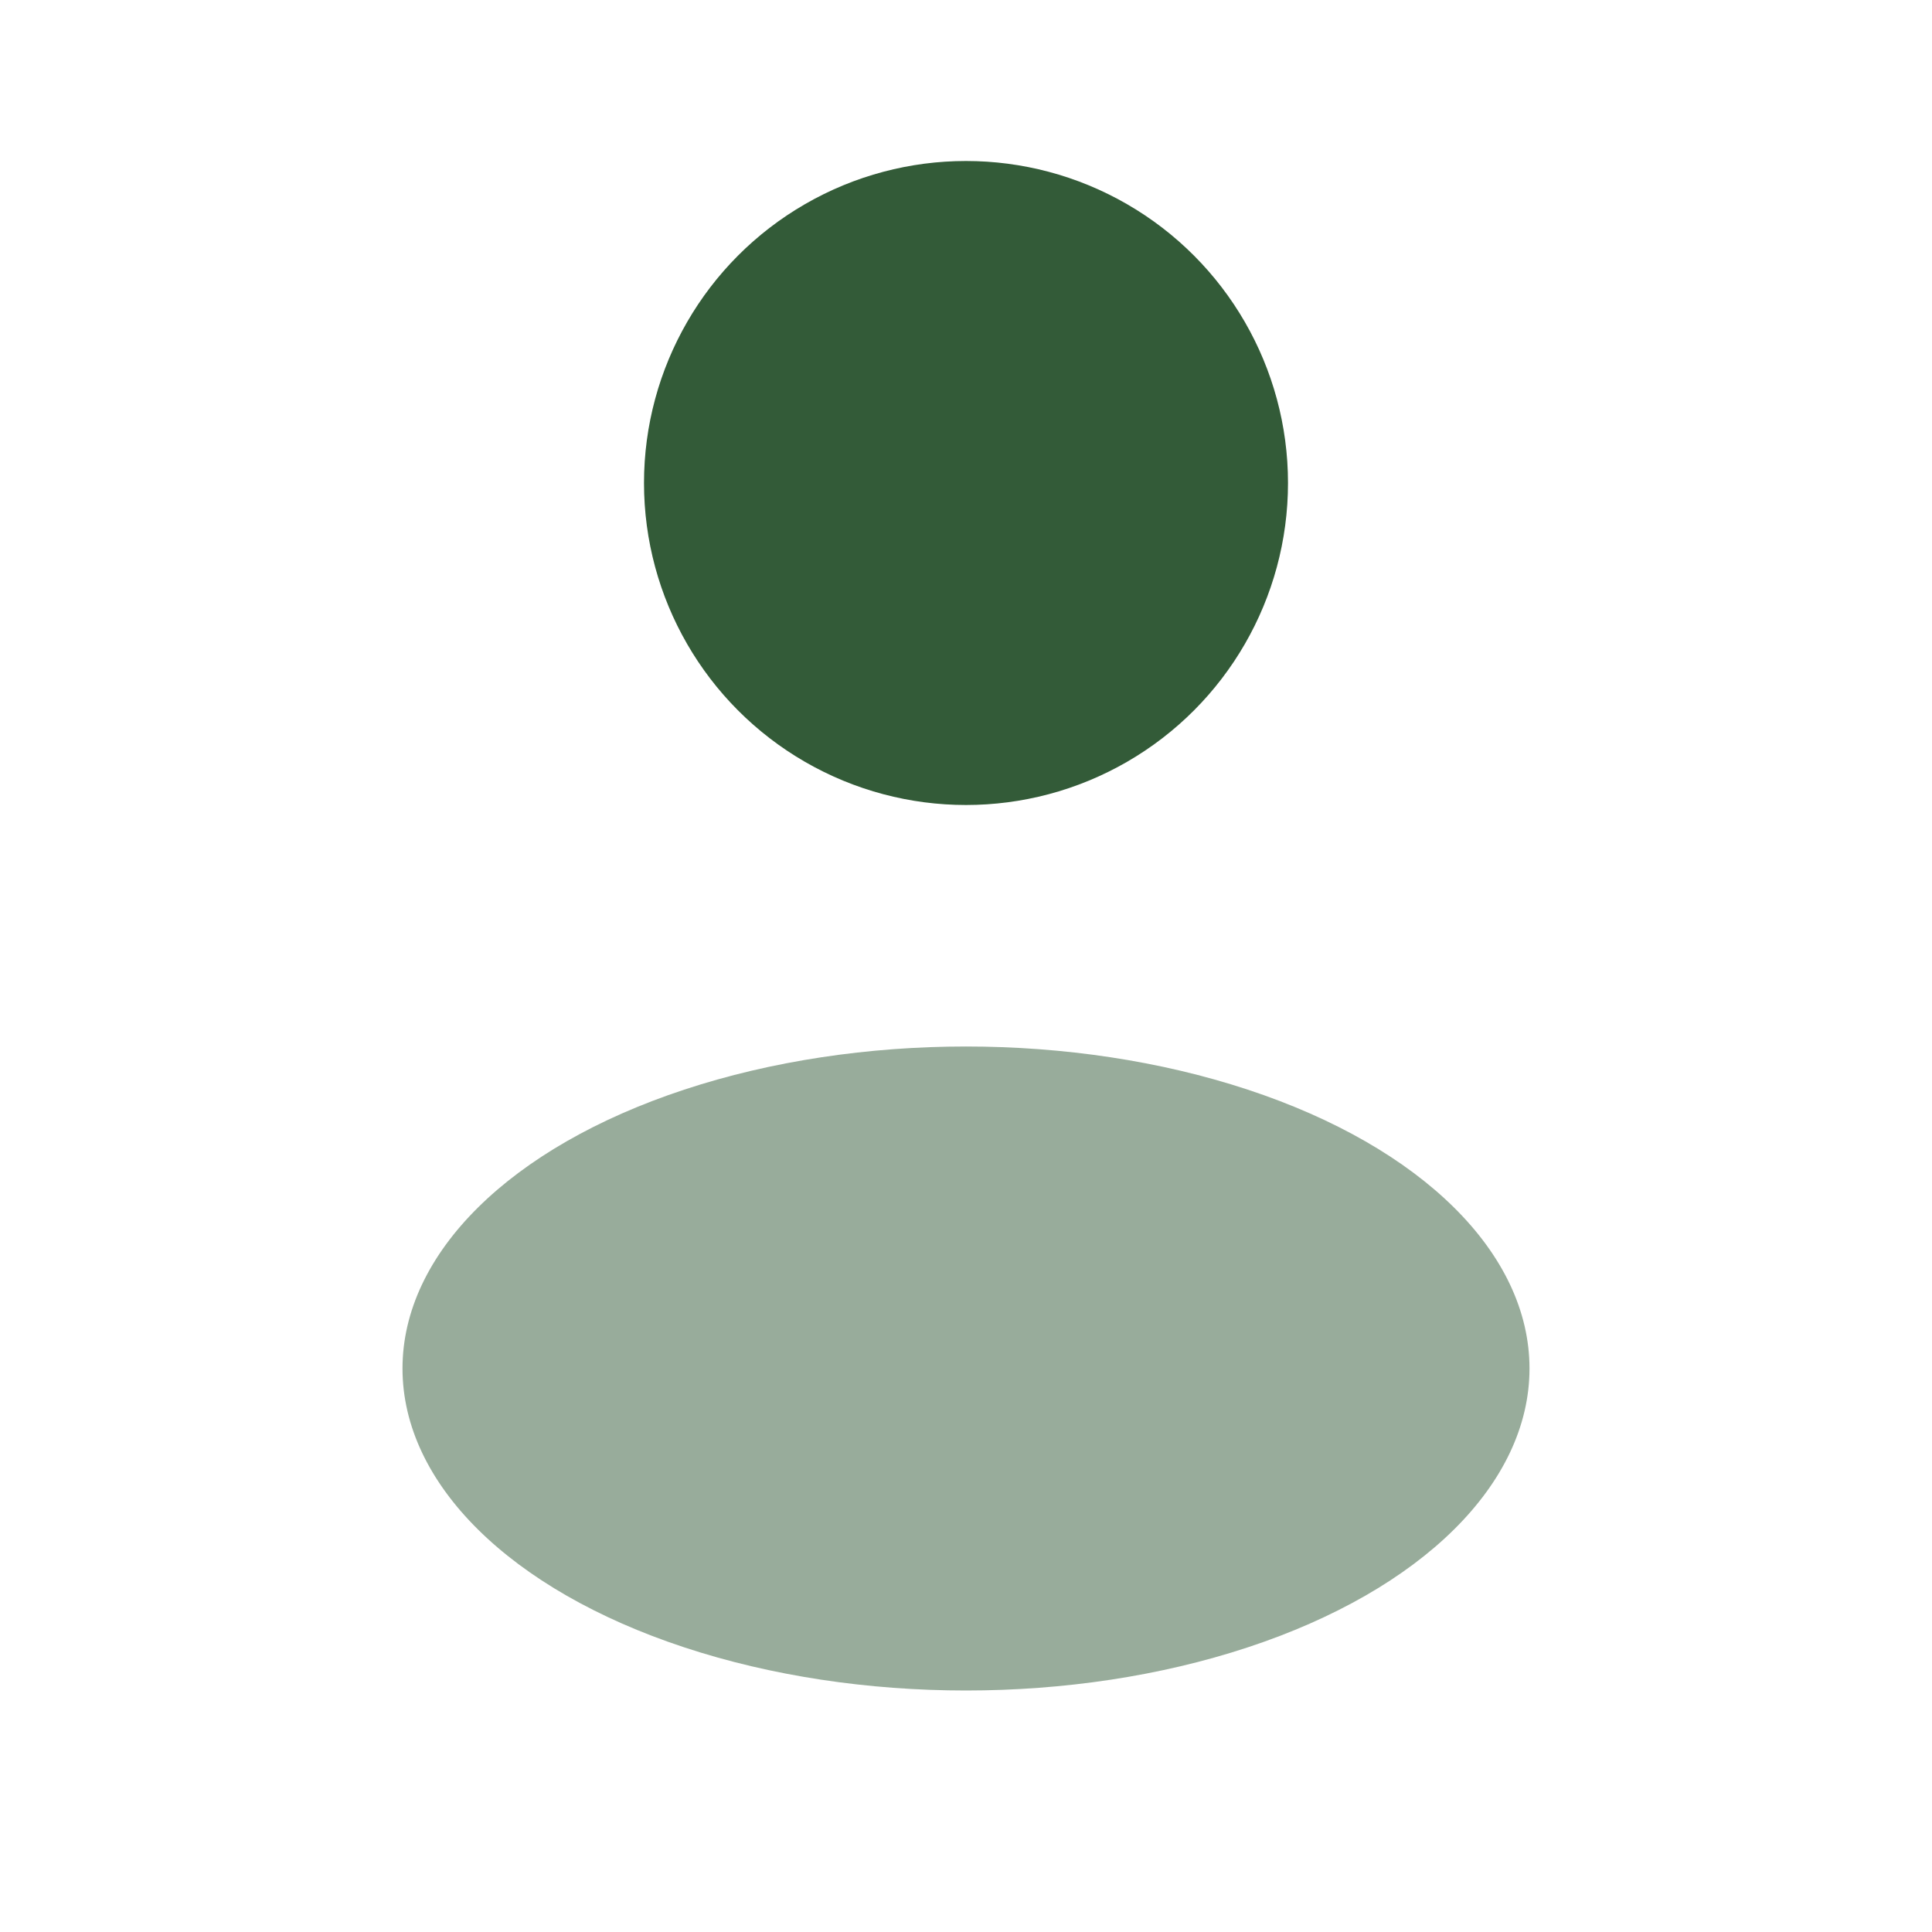
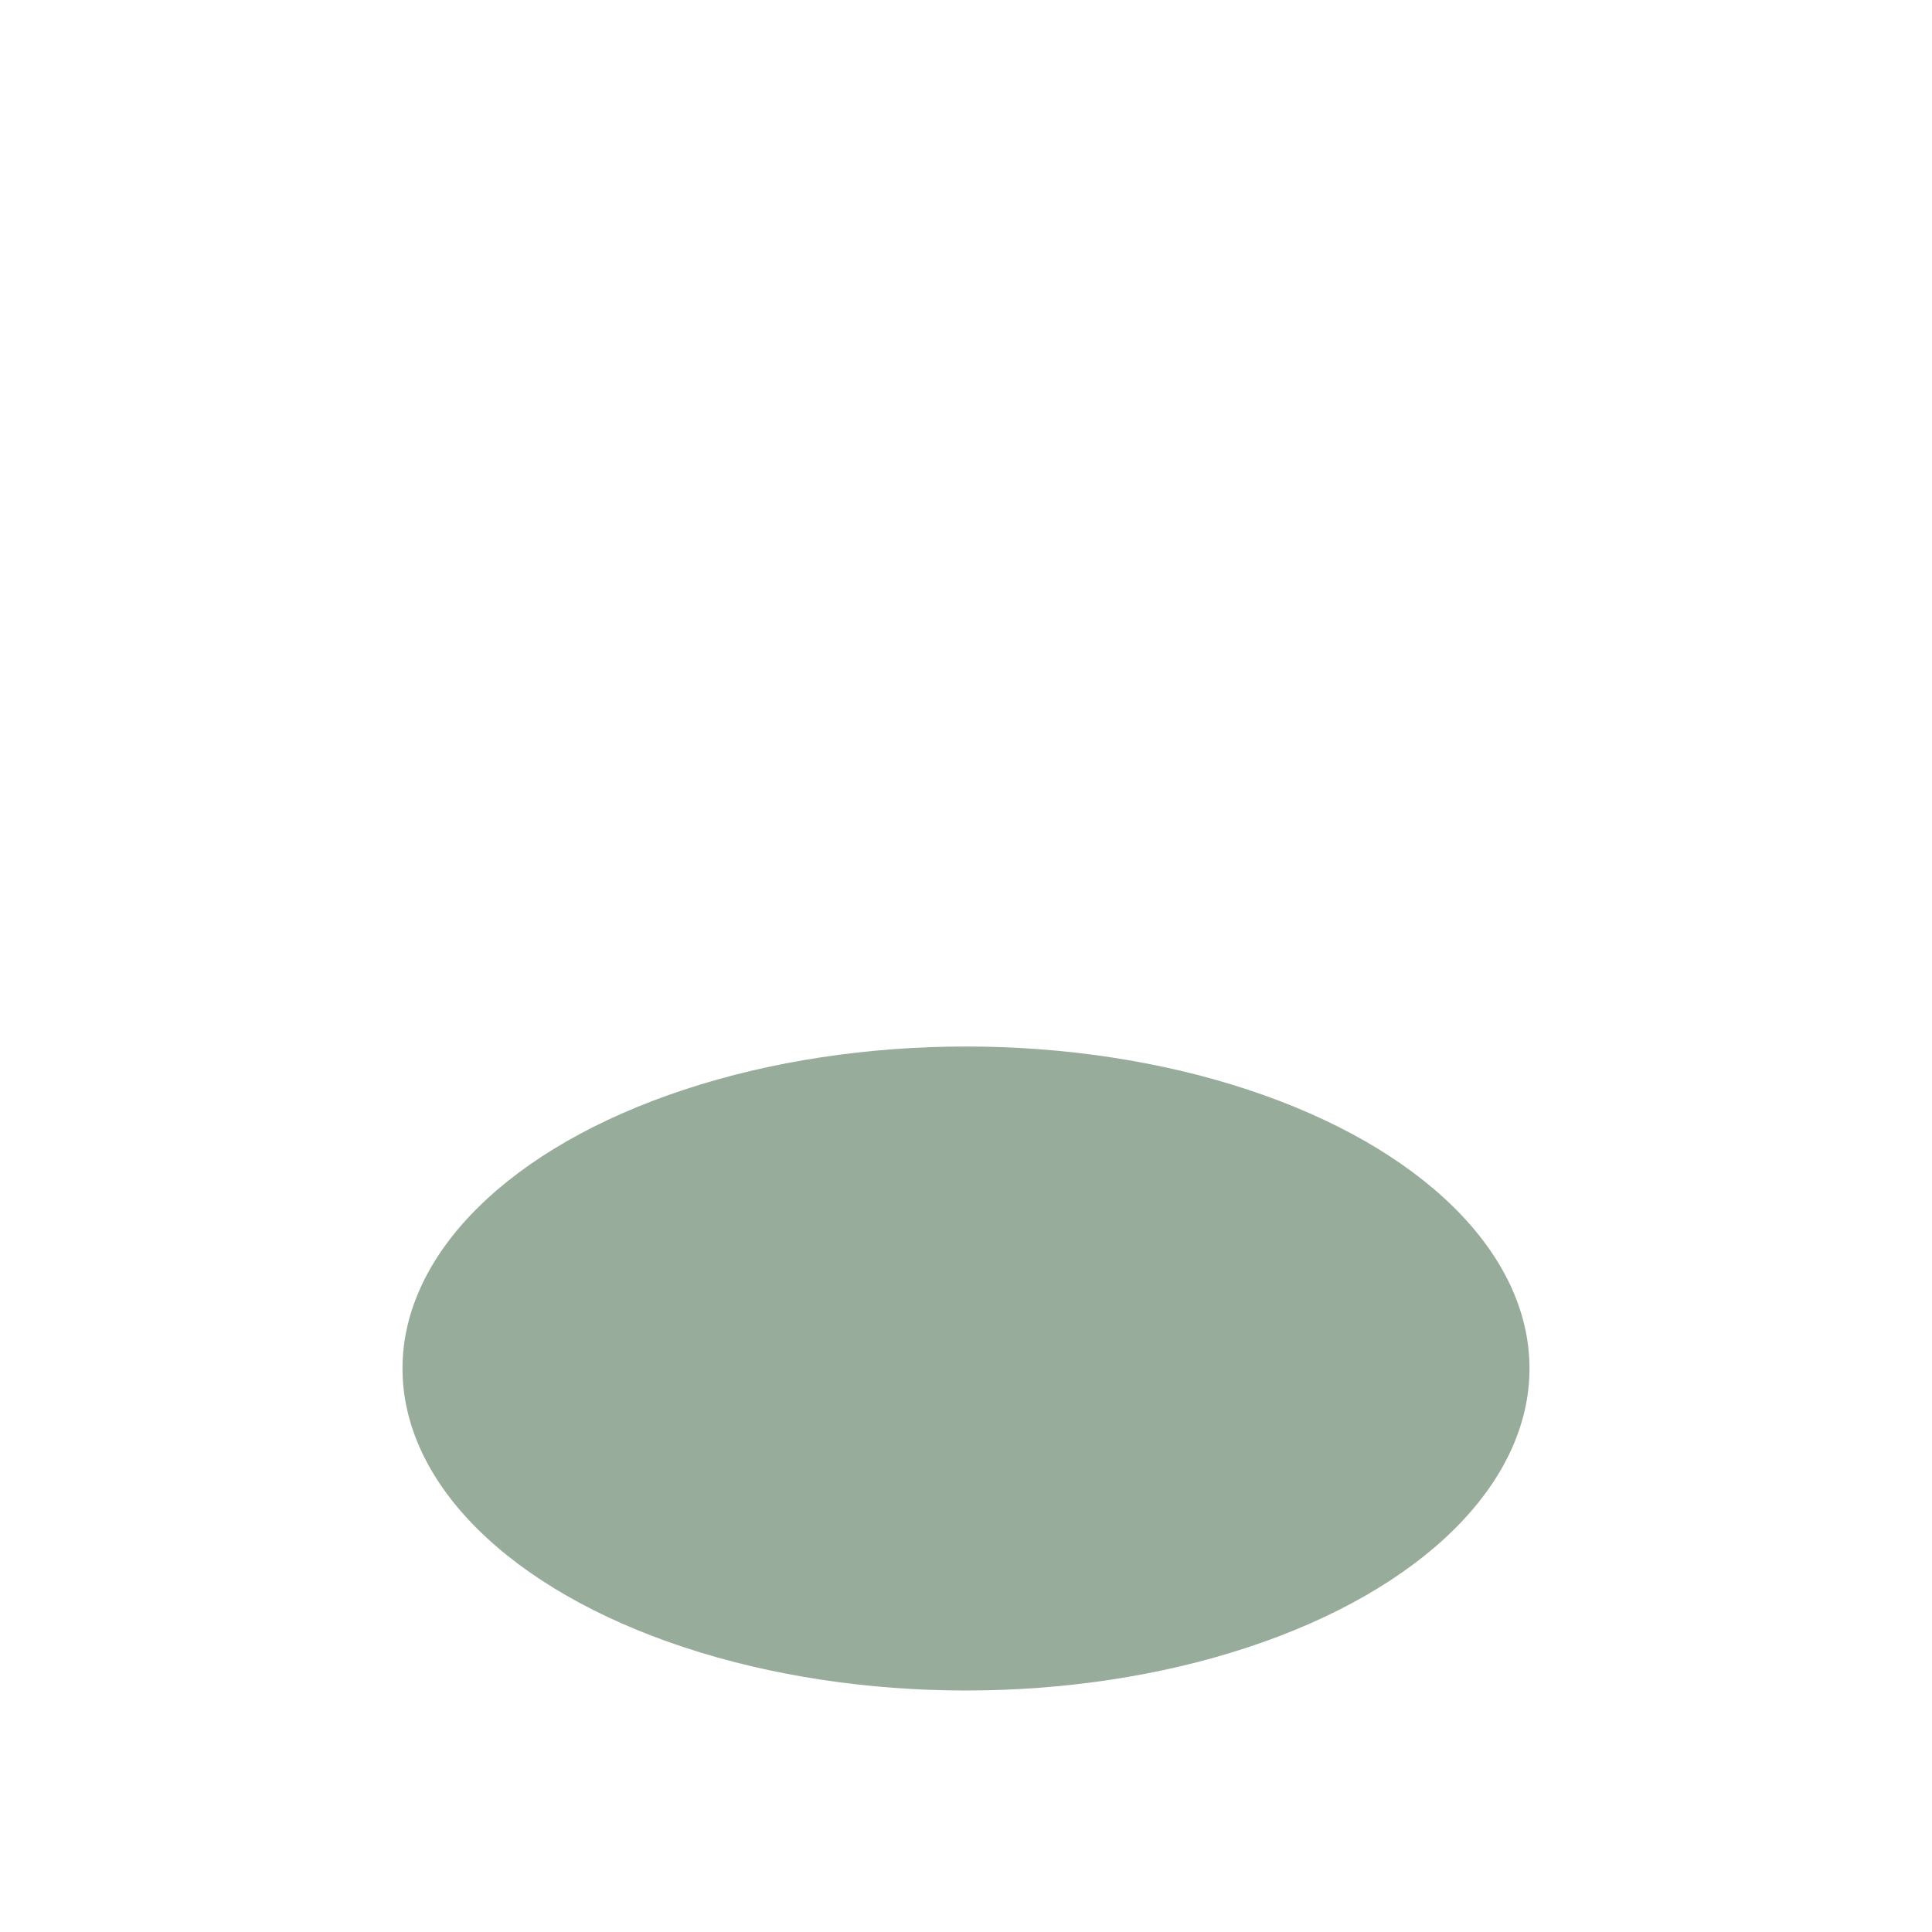
<svg xmlns="http://www.w3.org/2000/svg" width="800px" height="800px" viewBox="0 0 24 24" fill="none">
  <g id="SVGRepo_bgCarrier" stroke-width="0" />
  <g id="SVGRepo_tracerCarrier" stroke-linecap="round" stroke-linejoin="round" />
  <g id="SVGRepo_iconCarrier">
-     <circle cx="12" cy="6" r="4" fill="#335B38" />
    <ellipse opacity="0.5" cx="12" cy="17" rx="7" ry="4" fill="#335B38" />
  </g>
</svg>